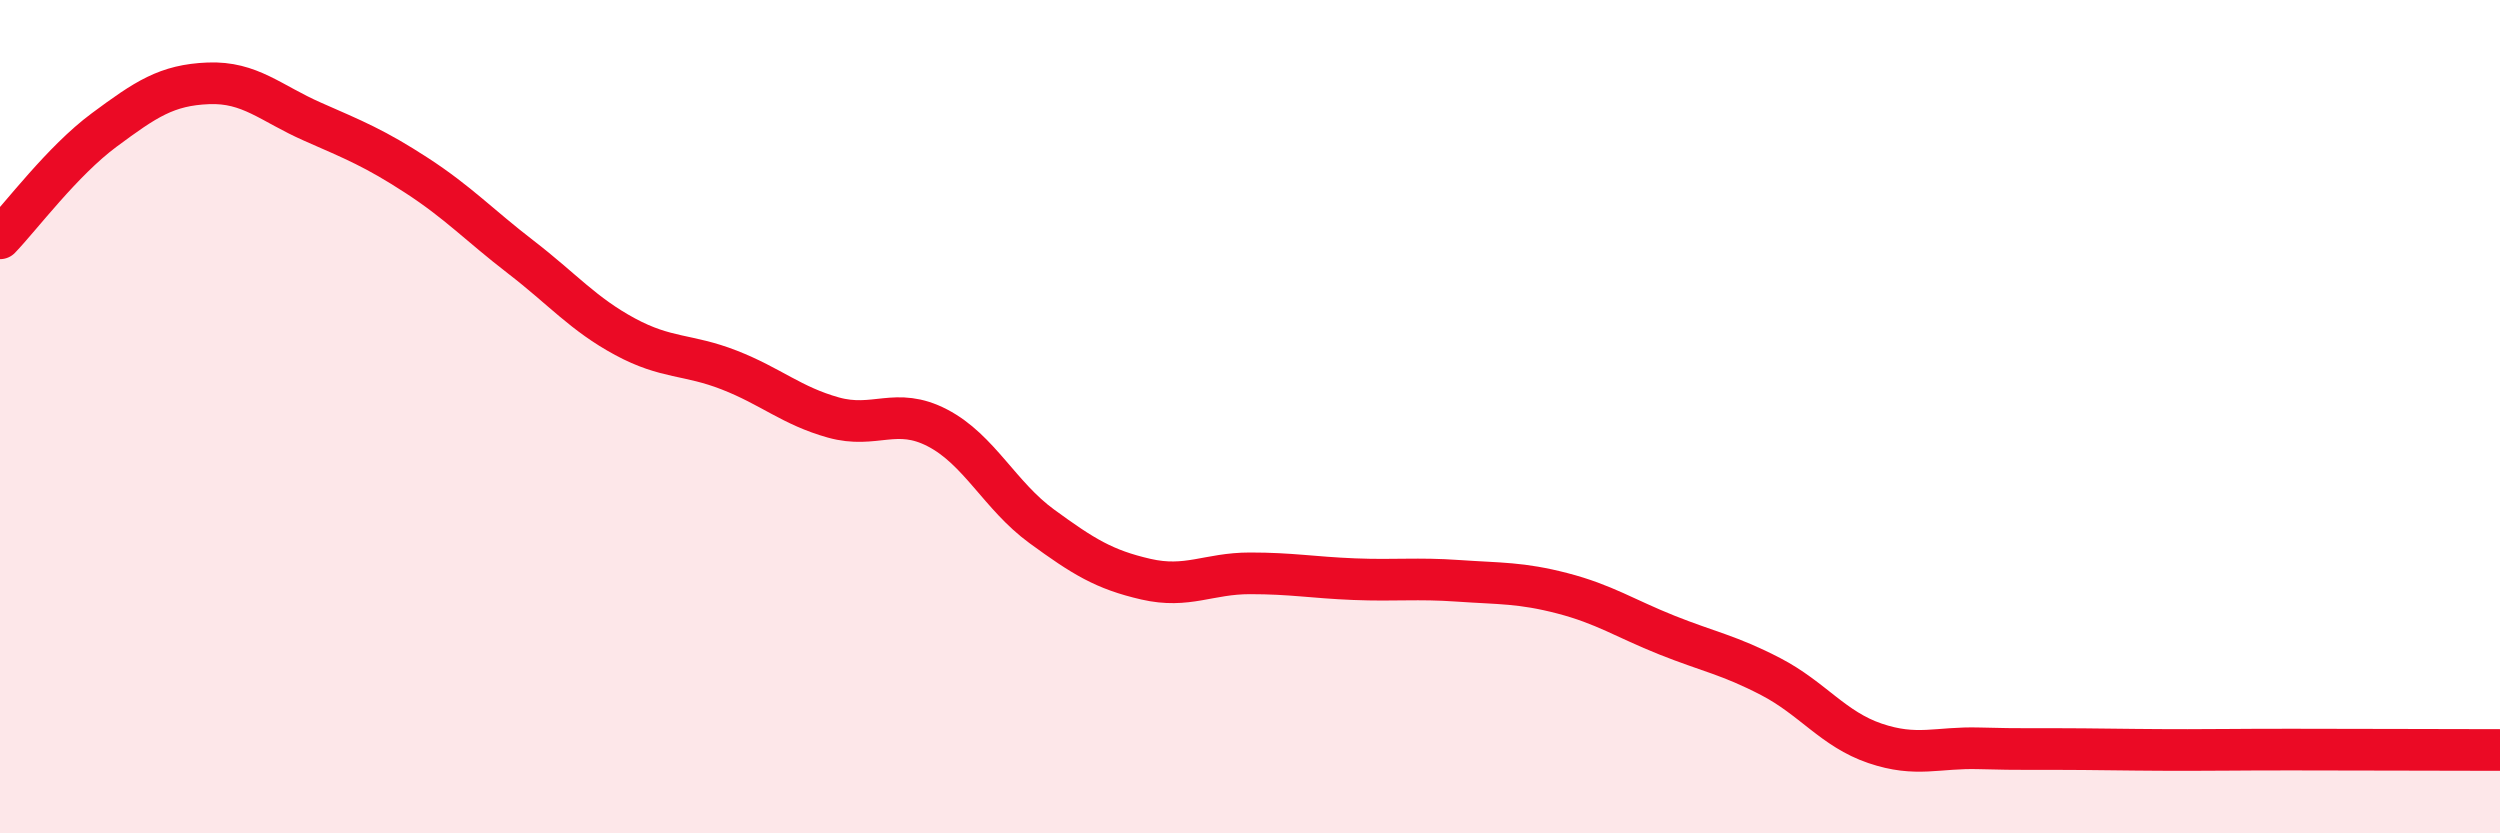
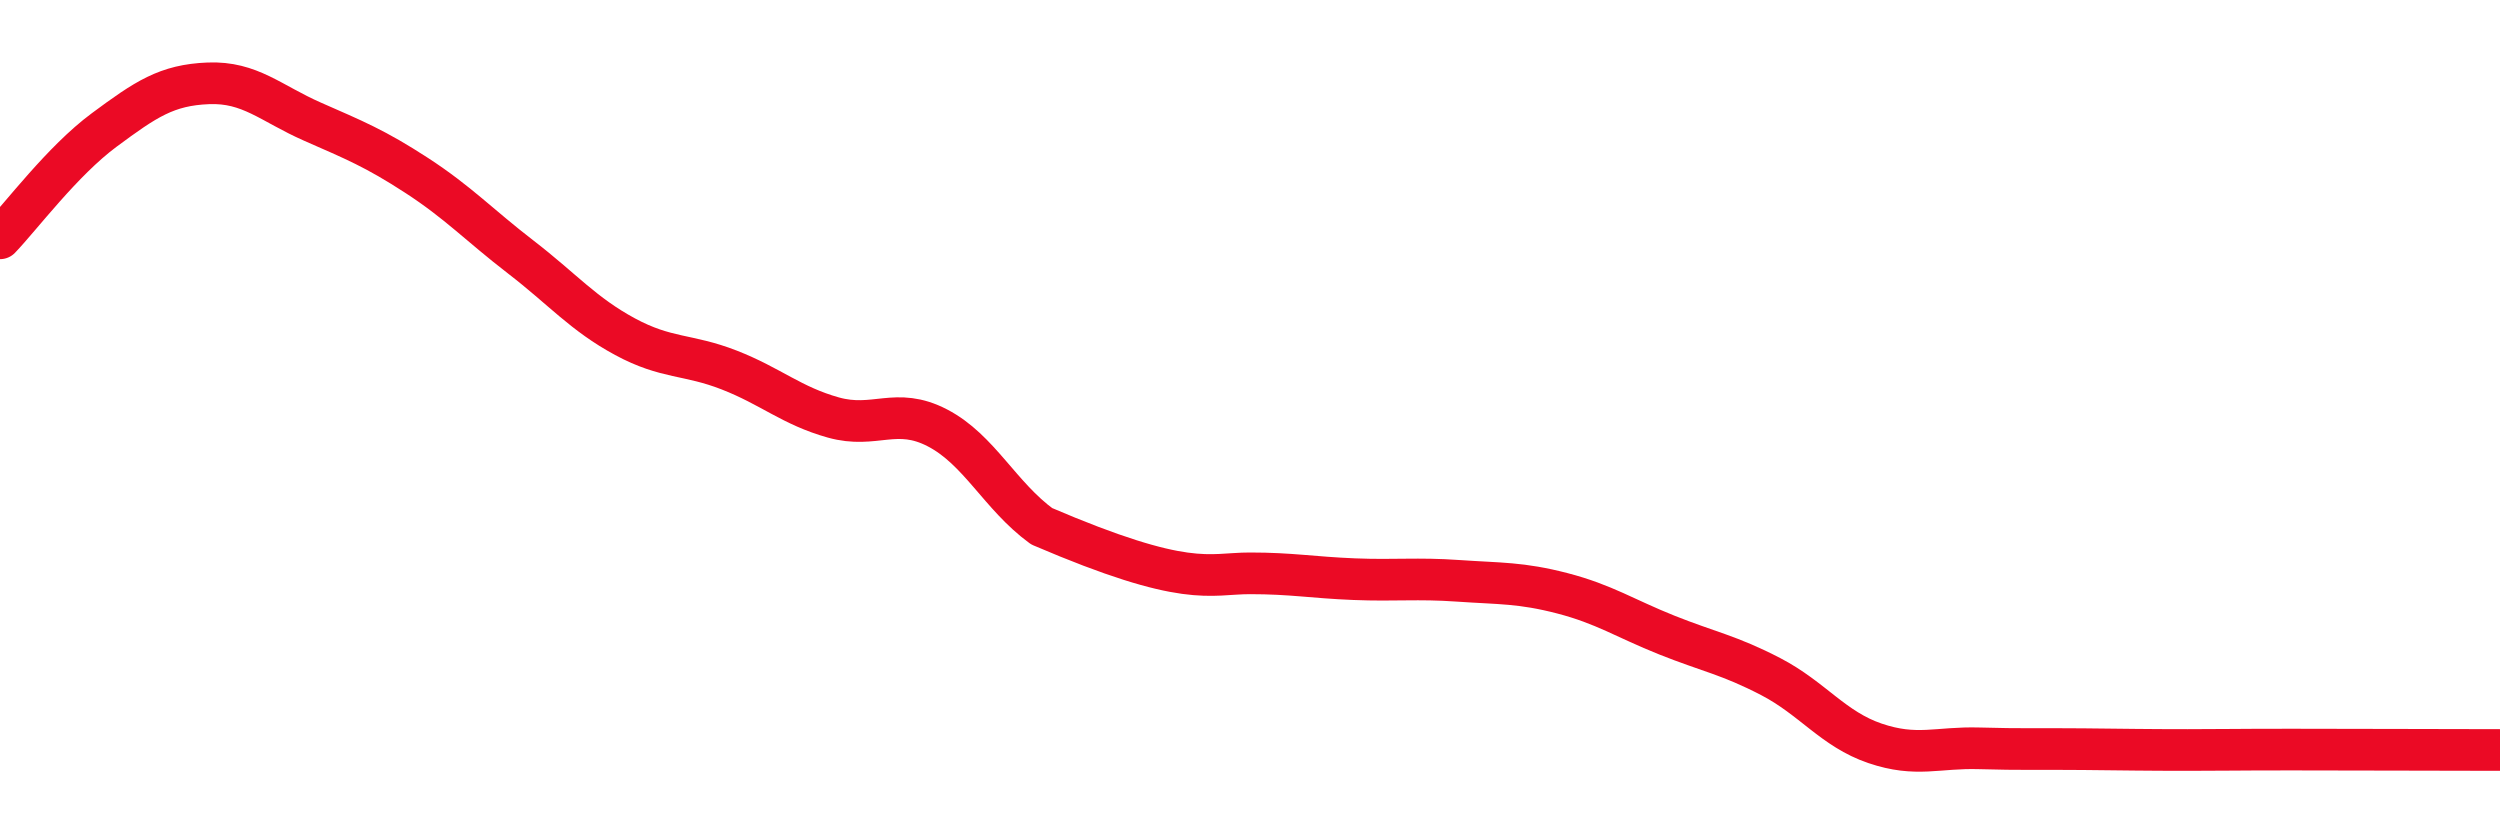
<svg xmlns="http://www.w3.org/2000/svg" width="60" height="20" viewBox="0 0 60 20">
-   <path d="M 0,5.72 C 0.5,5.2 1.5,3.86 2.5,3.12 C 3.5,2.38 4,2.04 5,2 C 6,1.96 6.5,2.48 7.5,2.92 C 8.5,3.36 9,3.56 10,4.21 C 11,4.86 11.5,5.4 12.5,6.17 C 13.5,6.94 14,7.54 15,8.08 C 16,8.62 16.5,8.49 17.5,8.88 C 18.5,9.27 19,9.74 20,10.02 C 21,10.3 21.5,9.75 22.5,10.27 C 23.5,10.79 24,11.9 25,12.63 C 26,13.36 26.5,13.67 27.5,13.9 C 28.5,14.13 29,13.76 30,13.76 C 31,13.76 31.5,13.86 32.5,13.9 C 33.5,13.94 34,13.87 35,13.94 C 36,14.01 36.5,13.98 37.5,14.24 C 38.5,14.5 39,14.84 40,15.24 C 41,15.64 41.5,15.72 42.5,16.24 C 43.5,16.76 44,17.5 45,17.84 C 46,18.18 46.5,17.93 47.5,17.96 C 48.5,17.99 49,17.97 50,17.98 C 51,17.99 51.5,18 52.5,18 C 53.5,18 53.5,17.99 55,17.99 C 56.5,17.99 59,18 60,18L60 20L0 20Z" fill="#EB0A25" opacity="0.1" stroke-linecap="round" stroke-linejoin="round" />
-   <path d="M 0,5.72 C 0.5,5.2 1.5,3.86 2.5,3.12 C 3.5,2.38 4,2.04 5,2 C 6,1.96 6.5,2.48 7.5,2.92 C 8.5,3.36 9,3.56 10,4.21 C 11,4.86 11.5,5.4 12.5,6.17 C 13.5,6.94 14,7.54 15,8.08 C 16,8.62 16.5,8.49 17.5,8.88 C 18.5,9.27 19,9.74 20,10.02 C 21,10.3 21.5,9.75 22.5,10.27 C 23.5,10.79 24,11.9 25,12.63 C 26,13.36 26.5,13.67 27.5,13.9 C 28.5,14.13 29,13.76 30,13.76 C 31,13.76 31.5,13.86 32.5,13.9 C 33.5,13.94 34,13.87 35,13.94 C 36,14.01 36.5,13.98 37.5,14.24 C 38.5,14.5 39,14.84 40,15.24 C 41,15.64 41.5,15.72 42.5,16.24 C 43.5,16.76 44,17.5 45,17.84 C 46,18.18 46.5,17.93 47.5,17.96 C 48.5,17.99 49,17.97 50,17.98 C 51,17.99 51.5,18 52.5,18 C 53.5,18 53.5,17.99 55,17.99 C 56.5,17.99 59,18 60,18" stroke="#EB0A25" stroke-width="1" fill="none" stroke-linecap="round" stroke-linejoin="round" />
+   <path d="M 0,5.72 C 0.5,5.2 1.5,3.86 2.5,3.12 C 3.5,2.38 4,2.04 5,2 C 6,1.96 6.5,2.48 7.5,2.92 C 8.5,3.36 9,3.56 10,4.21 C 11,4.86 11.5,5.4 12.5,6.17 C 13.5,6.94 14,7.54 15,8.08 C 16,8.62 16.5,8.49 17.5,8.88 C 18.5,9.27 19,9.74 20,10.02 C 21,10.3 21.5,9.75 22.5,10.27 C 23.5,10.79 24,11.9 25,12.63 C 28.5,14.13 29,13.76 30,13.76 C 31,13.76 31.5,13.86 32.5,13.9 C 33.5,13.94 34,13.87 35,13.94 C 36,14.01 36.5,13.98 37.5,14.24 C 38.5,14.5 39,14.84 40,15.24 C 41,15.64 41.5,15.72 42.5,16.24 C 43.5,16.76 44,17.5 45,17.84 C 46,18.18 46.5,17.93 47.5,17.96 C 48.5,17.99 49,17.97 50,17.98 C 51,17.99 51.5,18 52.5,18 C 53.5,18 53.5,17.99 55,17.99 C 56.5,17.99 59,18 60,18" stroke="#EB0A25" stroke-width="1" fill="none" stroke-linecap="round" stroke-linejoin="round" />
</svg>